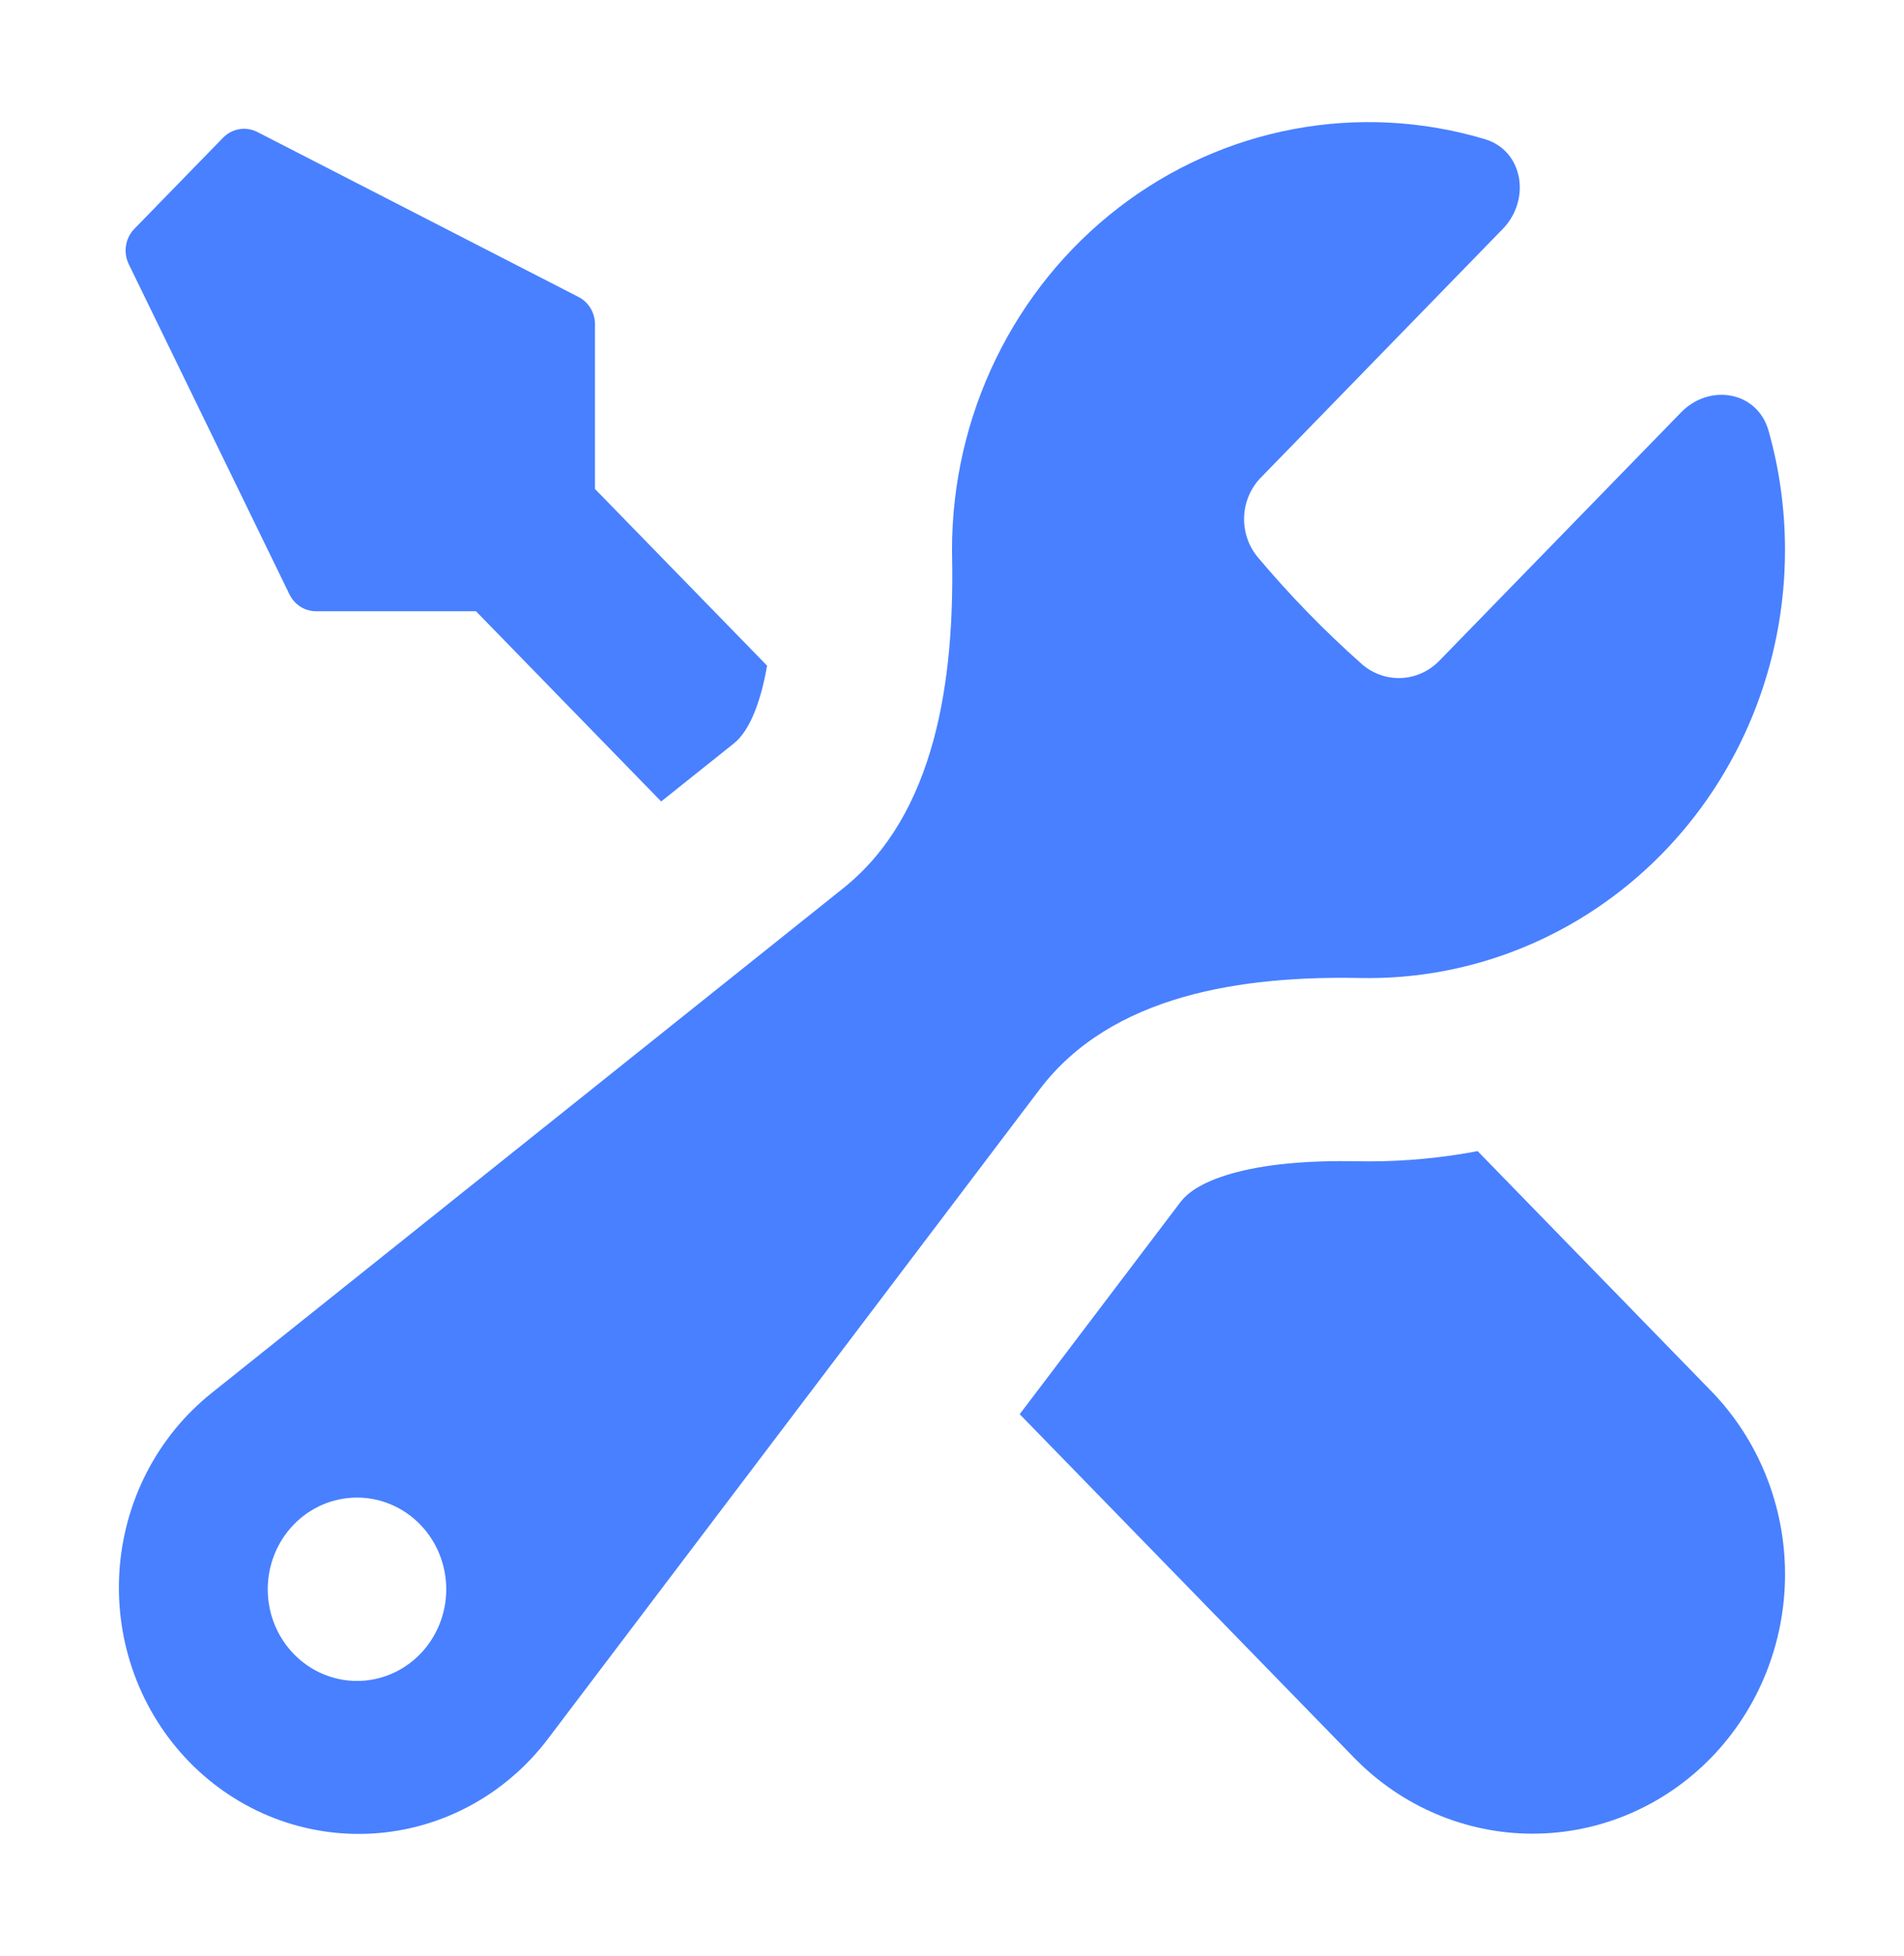
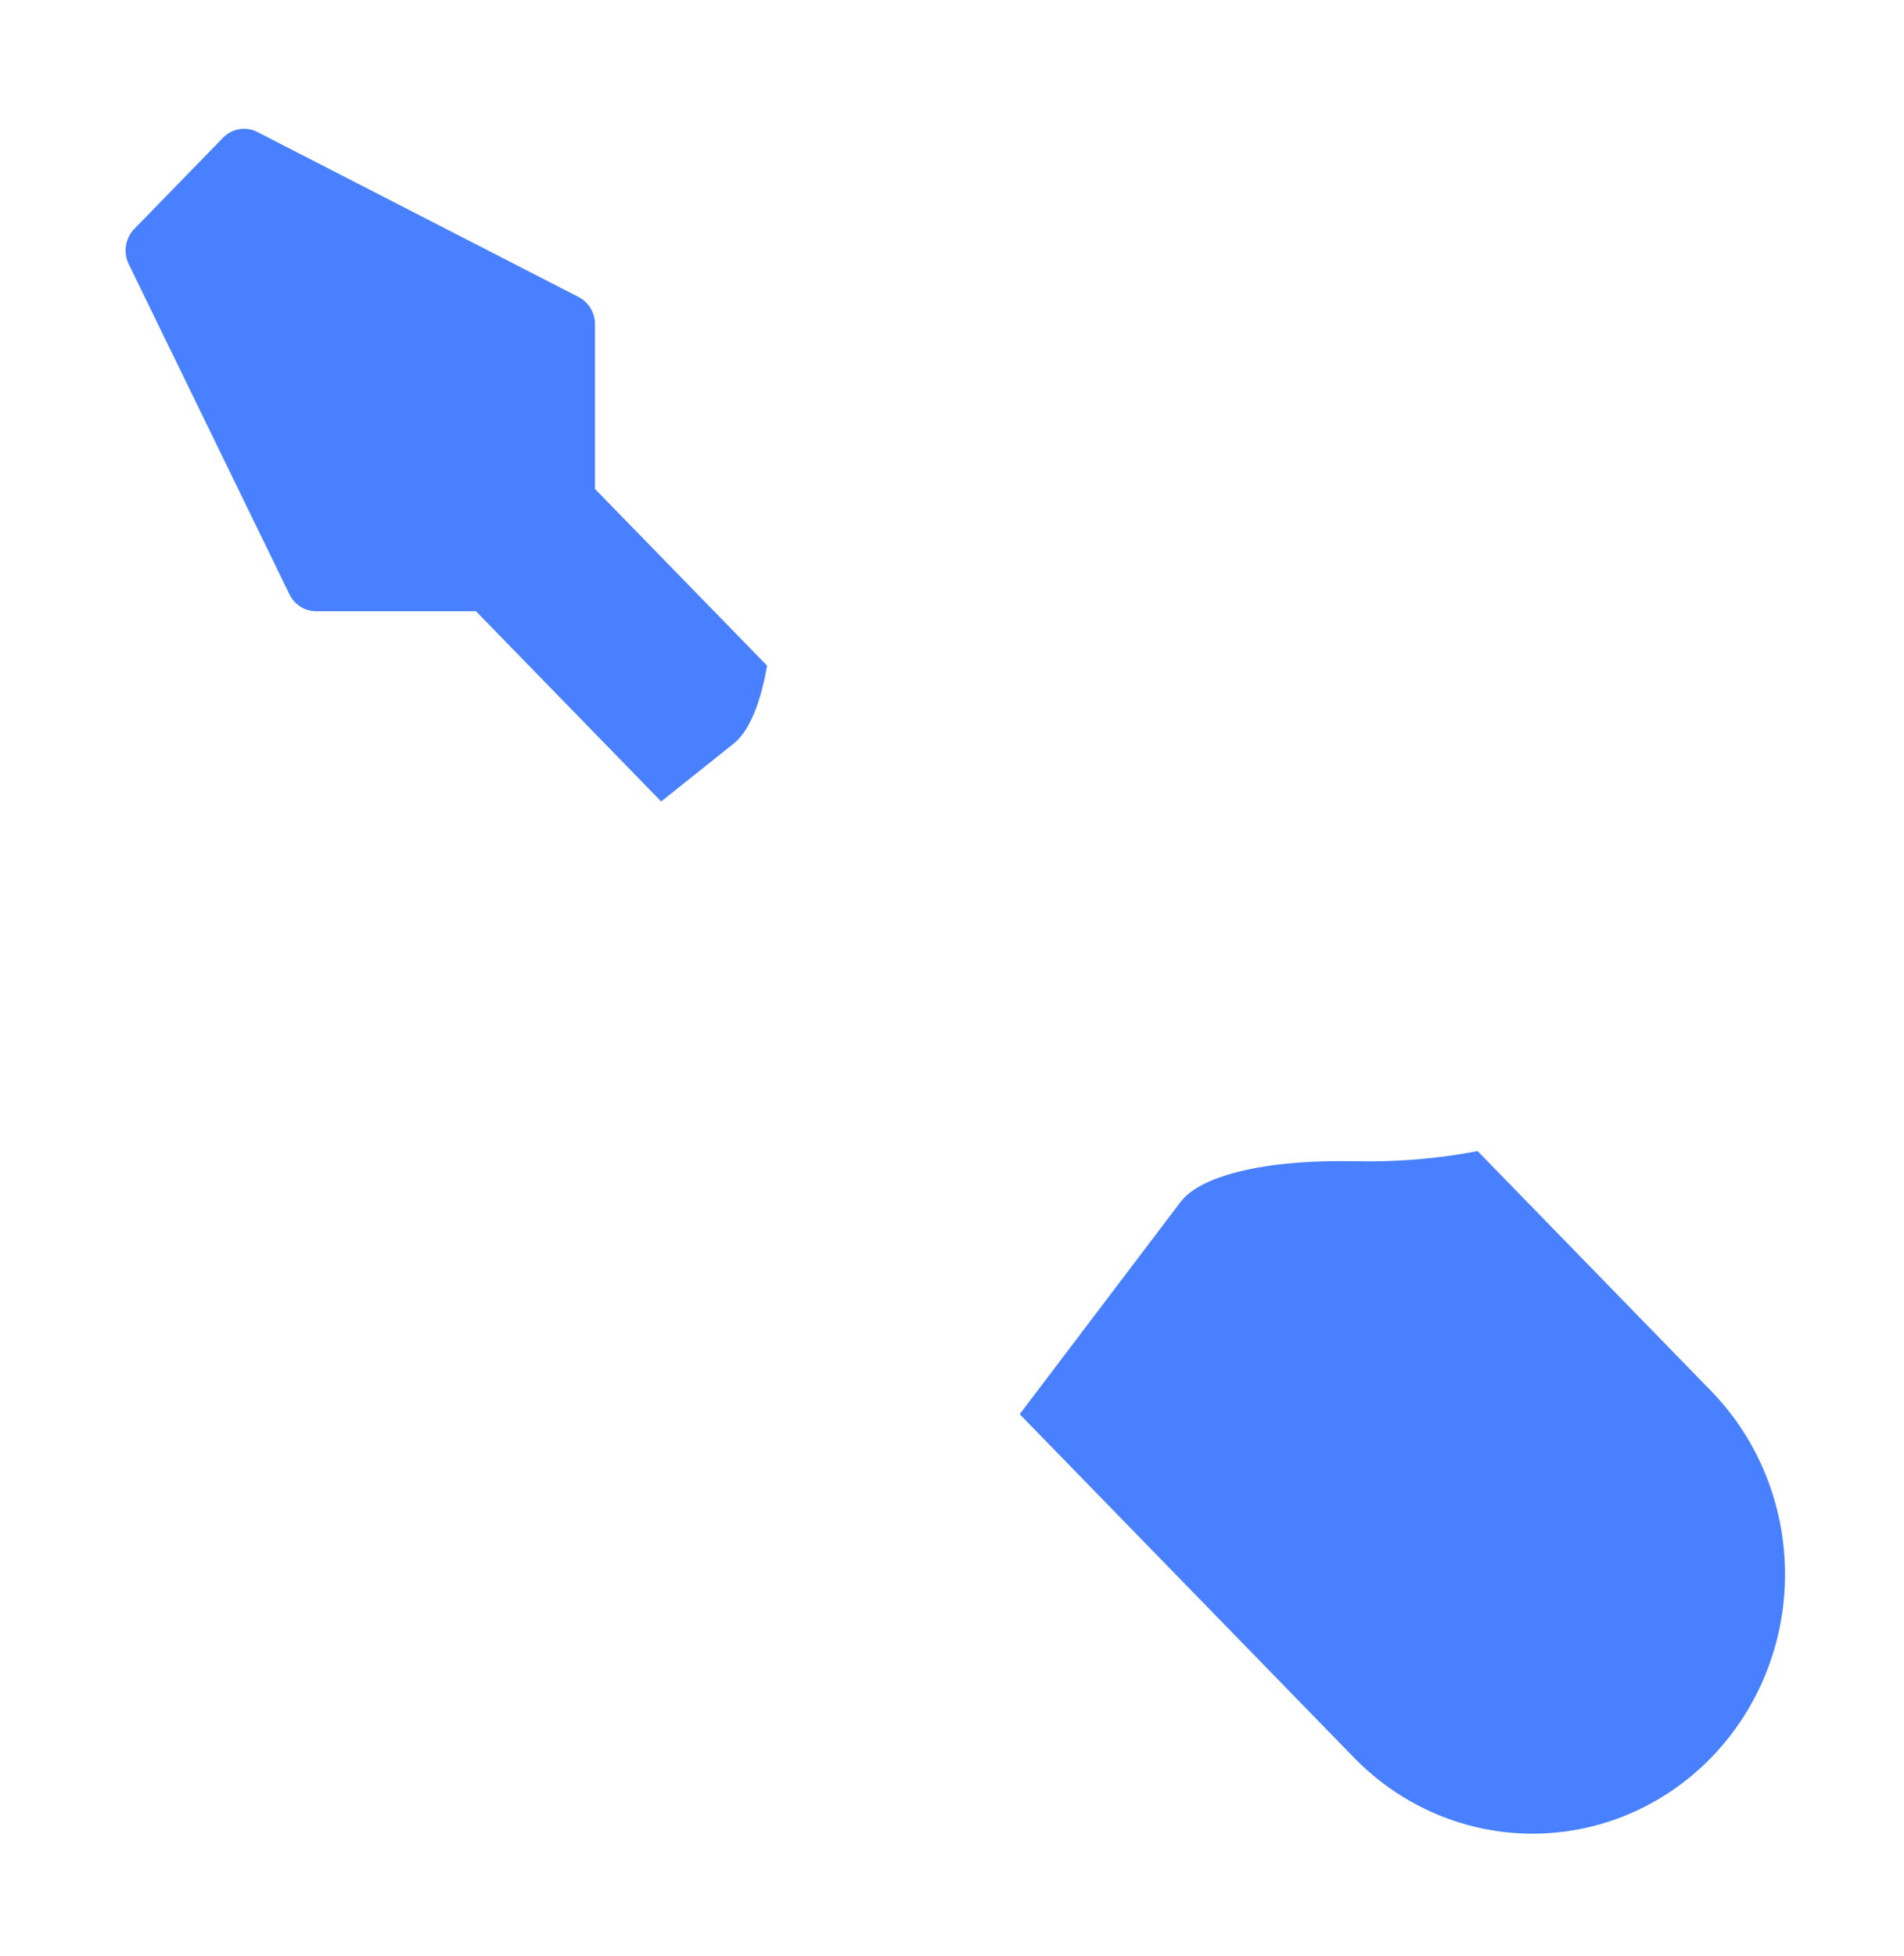
<svg xmlns="http://www.w3.org/2000/svg" width="373" height="383" viewBox="0 0 373 383" fill="none">
-   <path fill-rule="evenodd" clip-rule="evenodd" d="M349.687 107.719C349.688 118.853 347.529 129.877 343.334 140.144C339.139 150.412 332.993 159.718 325.255 167.518C317.517 175.319 308.343 181.457 298.268 185.575C288.193 189.693 277.419 191.707 266.578 191.5C243.498 191.045 217.784 194.66 203.634 213.355L107.353 340.463C103.264 345.864 98.103 350.31 92.212 353.506C86.322 356.701 79.837 358.574 73.187 358.999C66.538 359.424 59.877 358.392 53.645 355.972C47.414 353.551 41.756 349.797 37.046 344.959C32.336 340.121 28.682 334.309 26.326 327.91C23.971 321.511 22.968 314.671 23.385 307.843C23.801 301.016 25.627 294.358 28.742 288.31C31.856 282.263 36.188 276.965 41.449 272.768L165.215 173.906C183.399 159.376 186.942 132.973 186.522 109.275L186.499 107.719C186.495 94.716 189.438 81.891 195.096 70.259C200.754 58.626 208.971 48.505 219.097 40.698C229.223 32.89 240.98 27.609 253.437 25.273C265.894 22.938 278.709 23.611 290.869 27.241C298.446 29.491 299.961 39.138 294.366 44.859L247.112 93.404C245.084 95.428 243.877 98.165 243.734 101.065C243.591 103.965 244.523 106.812 246.342 109.036C252.66 116.552 259.514 123.59 266.834 130.077C268.999 131.944 271.773 132.901 274.597 132.755C277.421 132.608 280.086 131.369 282.057 129.287L329.311 80.765C334.883 75.02 344.278 76.576 346.469 84.356C348.568 91.777 349.687 99.604 349.687 107.719ZM87.421 311.188C87.421 315.949 85.579 320.516 82.3 323.883C79.021 327.249 74.574 329.141 69.937 329.141C65.299 329.141 60.852 327.249 57.573 323.883C54.294 320.516 52.452 315.949 52.452 311.188C52.452 306.426 54.294 301.86 57.573 298.493C60.852 295.126 65.299 293.235 69.937 293.235C74.574 293.235 79.021 295.126 82.3 298.493C85.579 301.86 87.421 306.426 87.421 311.188Z" fill="#4880FF" />
  <path d="M268.093 227.405C275.39 227.405 282.547 226.711 289.471 225.394L335.21 272.36C344.484 281.883 349.695 294.799 349.695 308.266C349.695 321.734 344.484 334.649 335.21 344.172C325.936 353.695 313.357 359.045 300.241 359.045C287.125 359.045 274.547 353.695 265.272 344.172L199.764 276.908L231.236 235.4C232.402 233.868 234.92 231.618 241.167 229.823C247.648 227.956 256.064 227.19 265.925 227.381L268.093 227.405ZM116.562 95.749L150.272 130.339C149.985 132.031 149.619 133.709 149.176 135.366C147.428 141.781 145.236 144.39 143.744 145.587L129.524 156.933L93.25 119.686H61.918C60.832 119.686 59.767 119.375 58.845 118.787C57.922 118.199 57.178 117.358 56.696 116.359L25.224 51.728C24.675 50.603 24.485 49.329 24.682 48.087C24.879 46.845 25.452 45.698 26.319 44.81L43.687 26.977C44.552 26.085 45.669 25.497 46.879 25.295C48.088 25.093 49.329 25.288 50.425 25.851L113.368 58.167C114.333 58.669 115.142 59.436 115.706 60.383C116.27 61.33 116.566 62.419 116.562 63.529V95.749Z" fill="#4880FF" />
</svg>